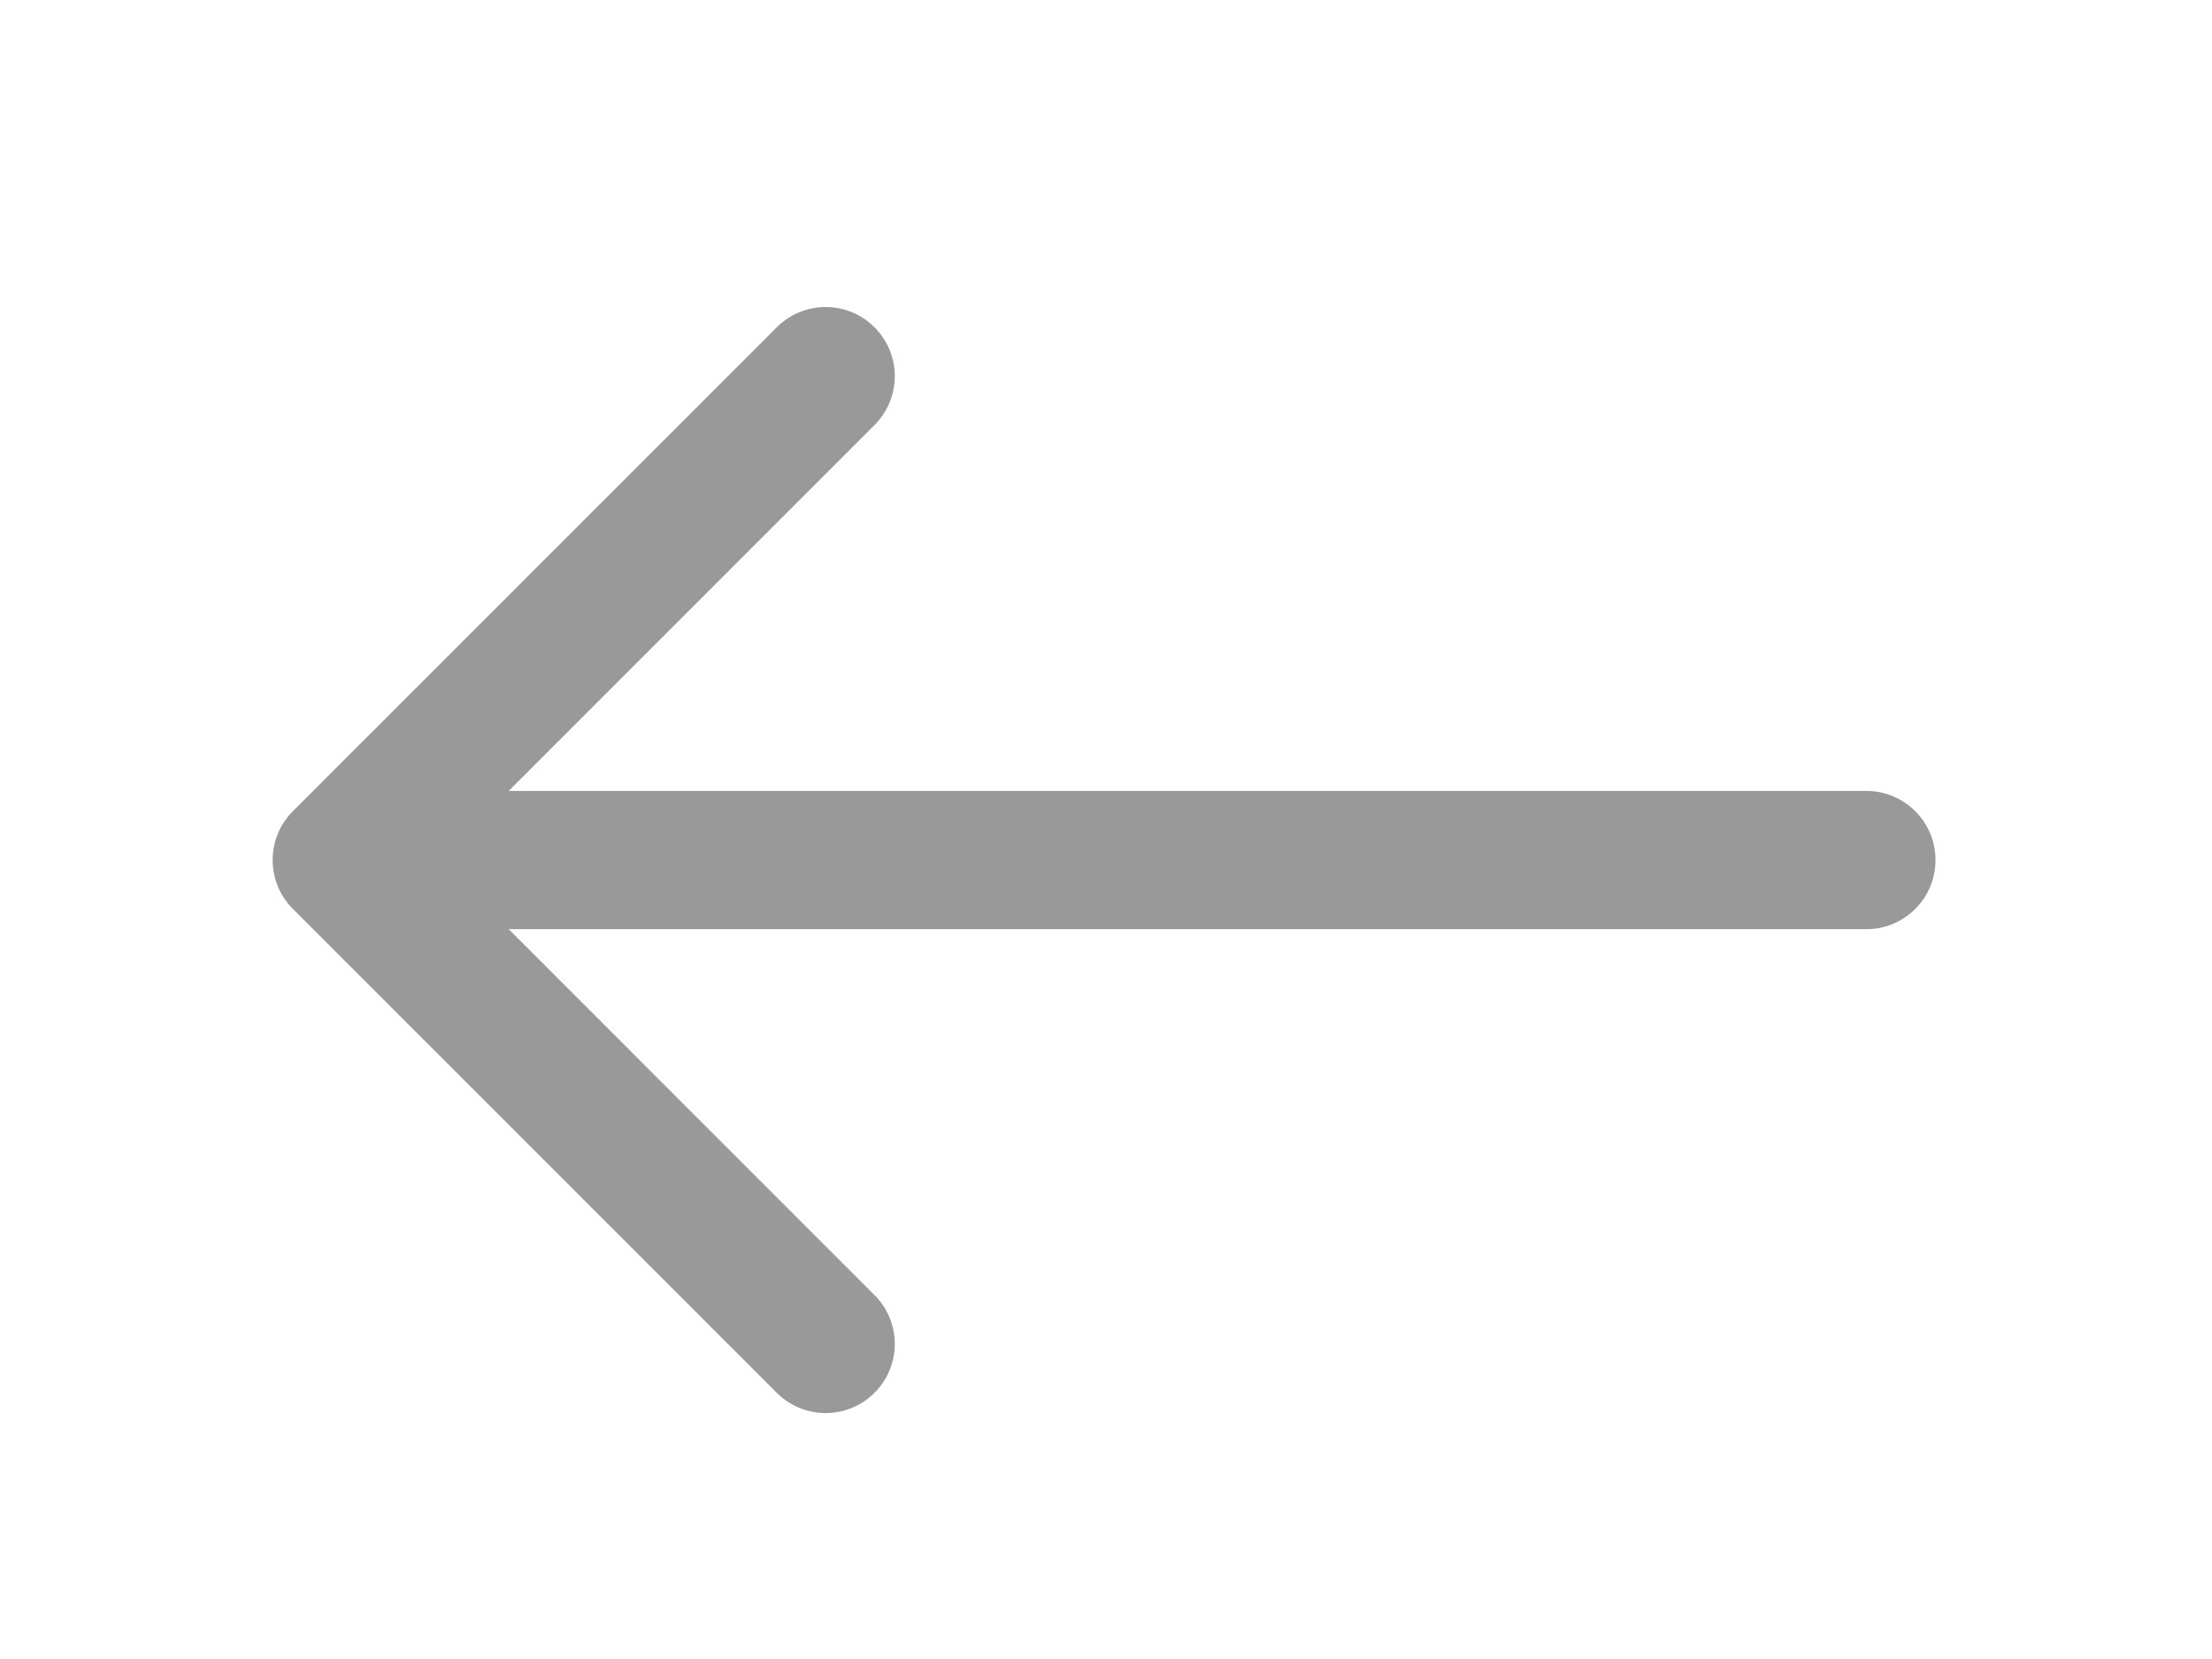
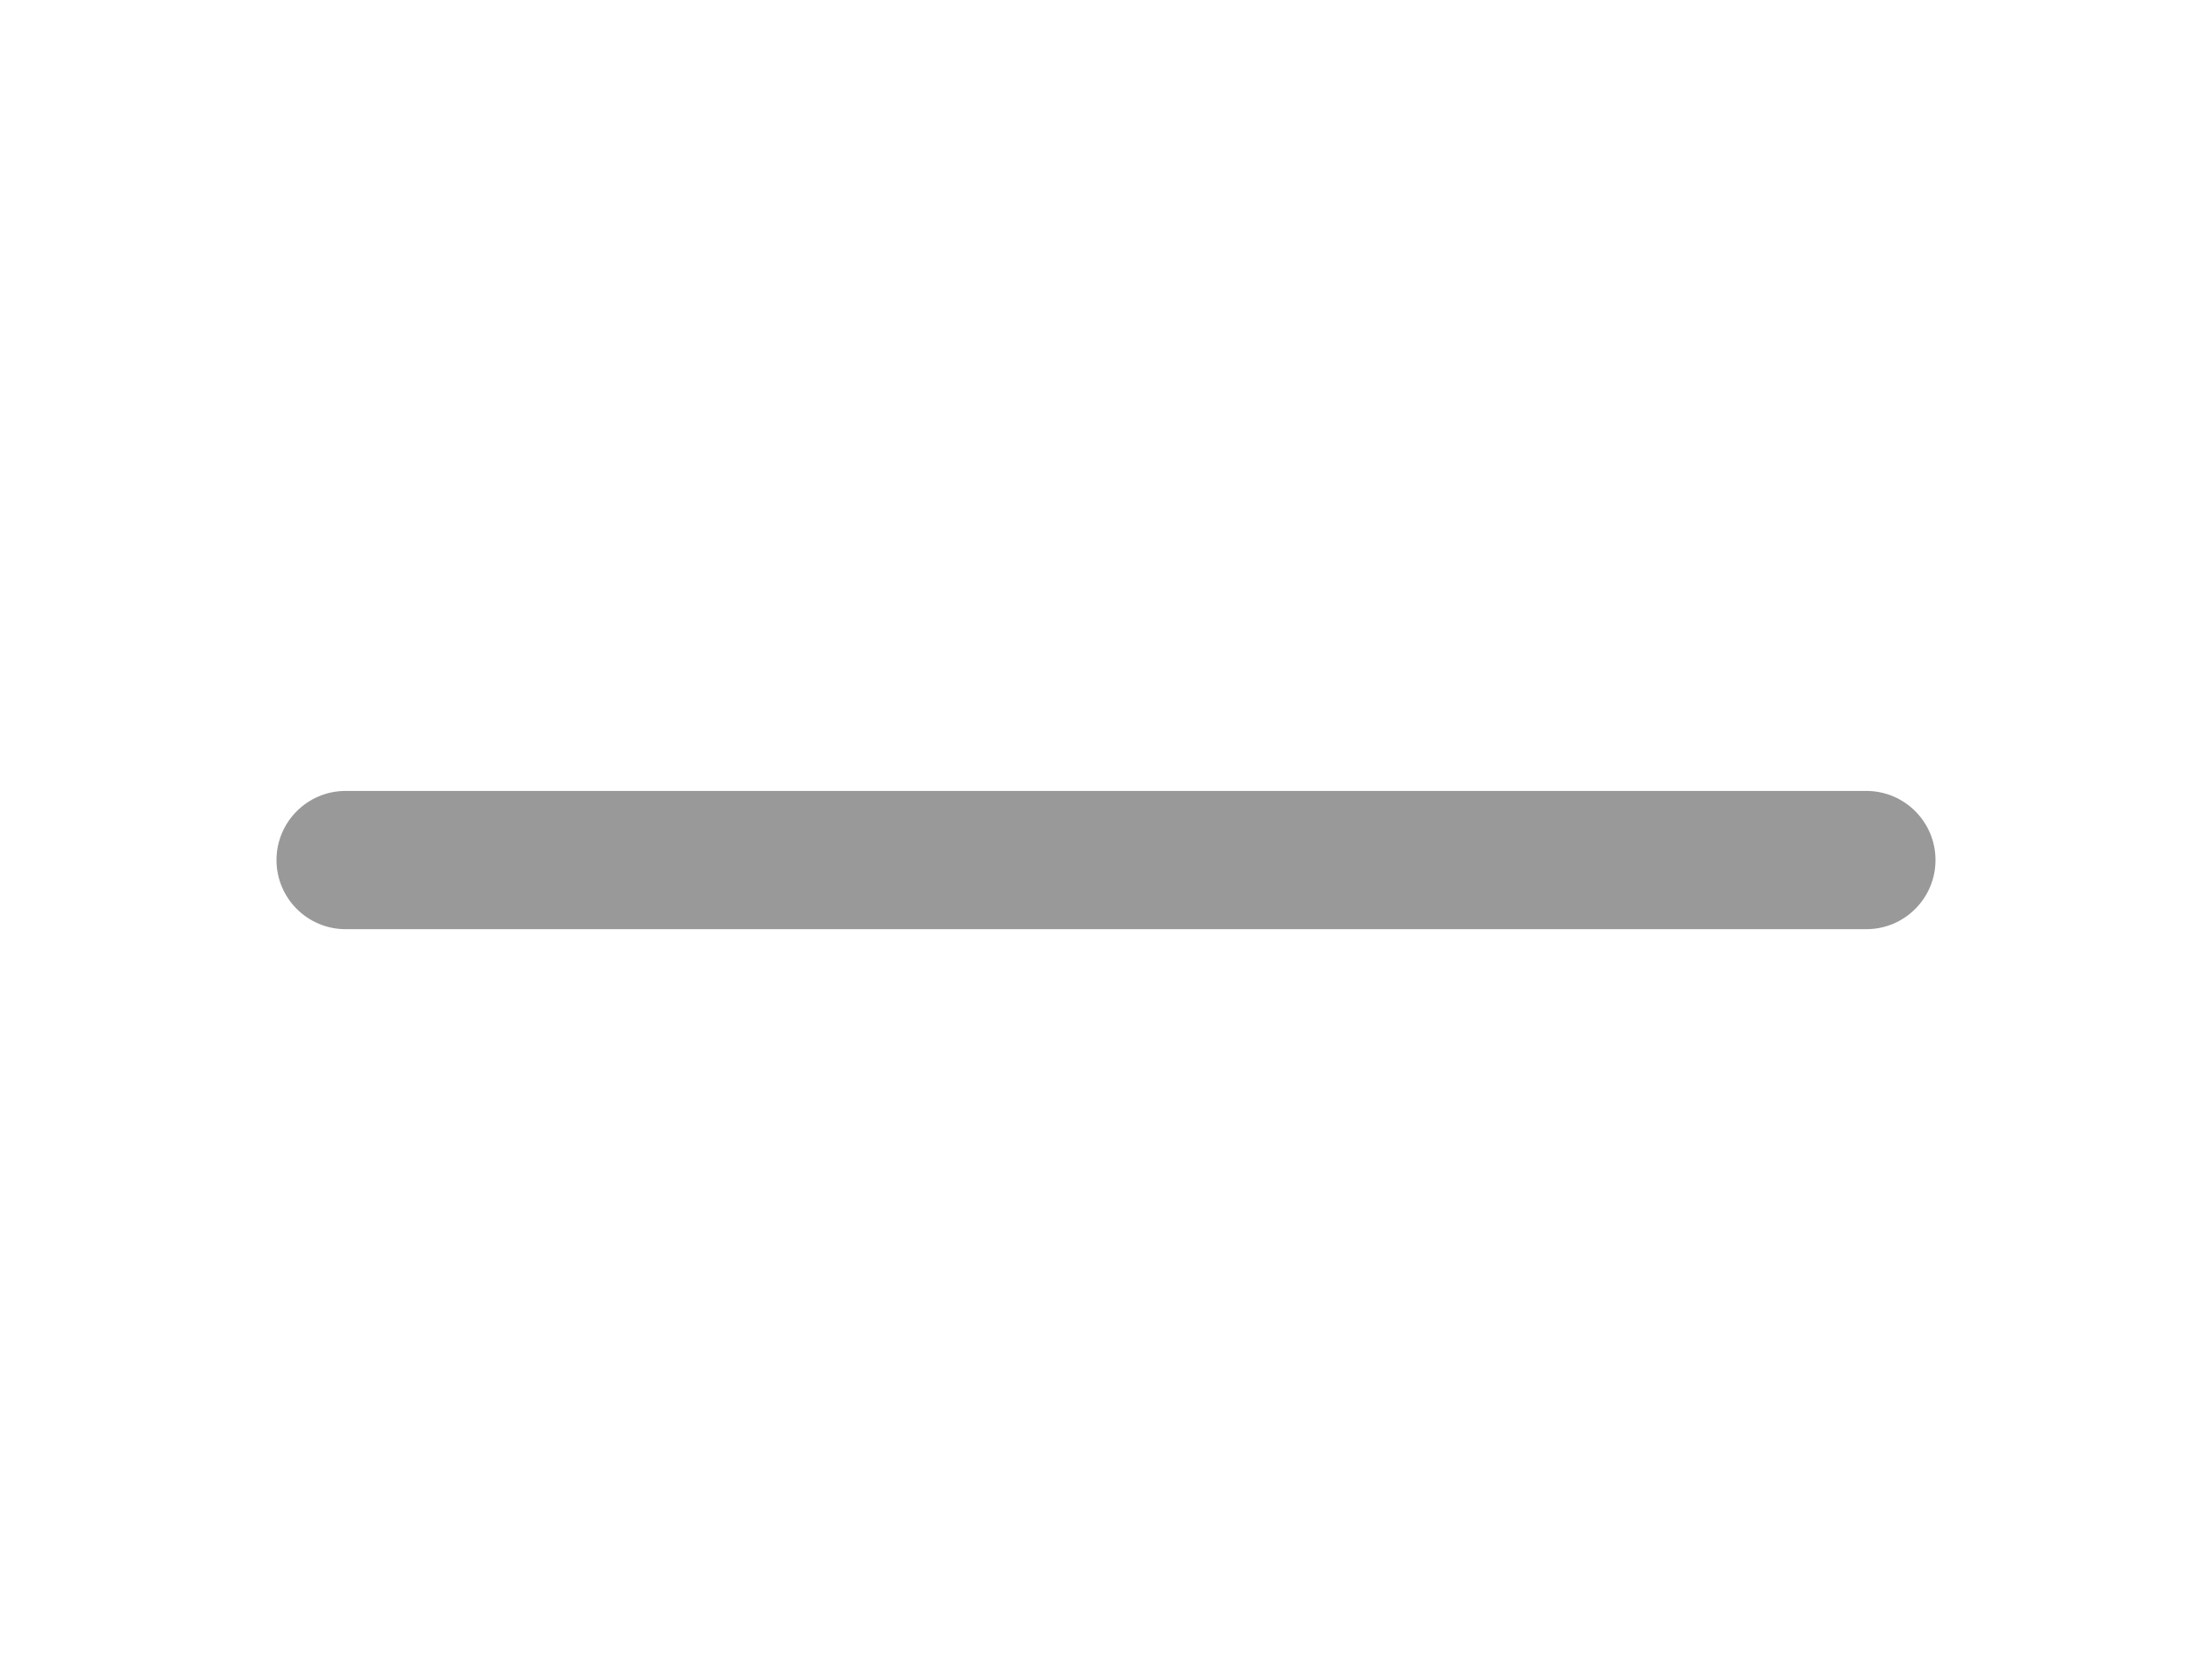
<svg xmlns="http://www.w3.org/2000/svg" width="32" height="24" viewBox="0 0 32 24" fill="none">
  <path fill-rule="evenodd" clip-rule="evenodd" d="M4 12.442C4 11.89 4.448 11.442 5 11.442H27C27.552 11.442 28 11.89 28 12.442C28 12.994 27.552 13.442 27 13.442H5C4.448 13.442 4 12.994 4 12.442Z" fill="#999999" />
-   <path fill-rule="evenodd" clip-rule="evenodd" d="M12.651 4.735C13.042 5.125 13.042 5.758 12.651 6.149L6.359 12.442L12.651 18.735C13.042 19.125 13.042 19.759 12.651 20.149C12.261 20.54 11.628 20.54 11.237 20.149L4.237 13.149C3.847 12.758 3.847 12.125 4.237 11.735L11.237 4.735C11.628 4.344 12.261 4.344 12.651 4.735Z" fill="#999999" />
</svg>